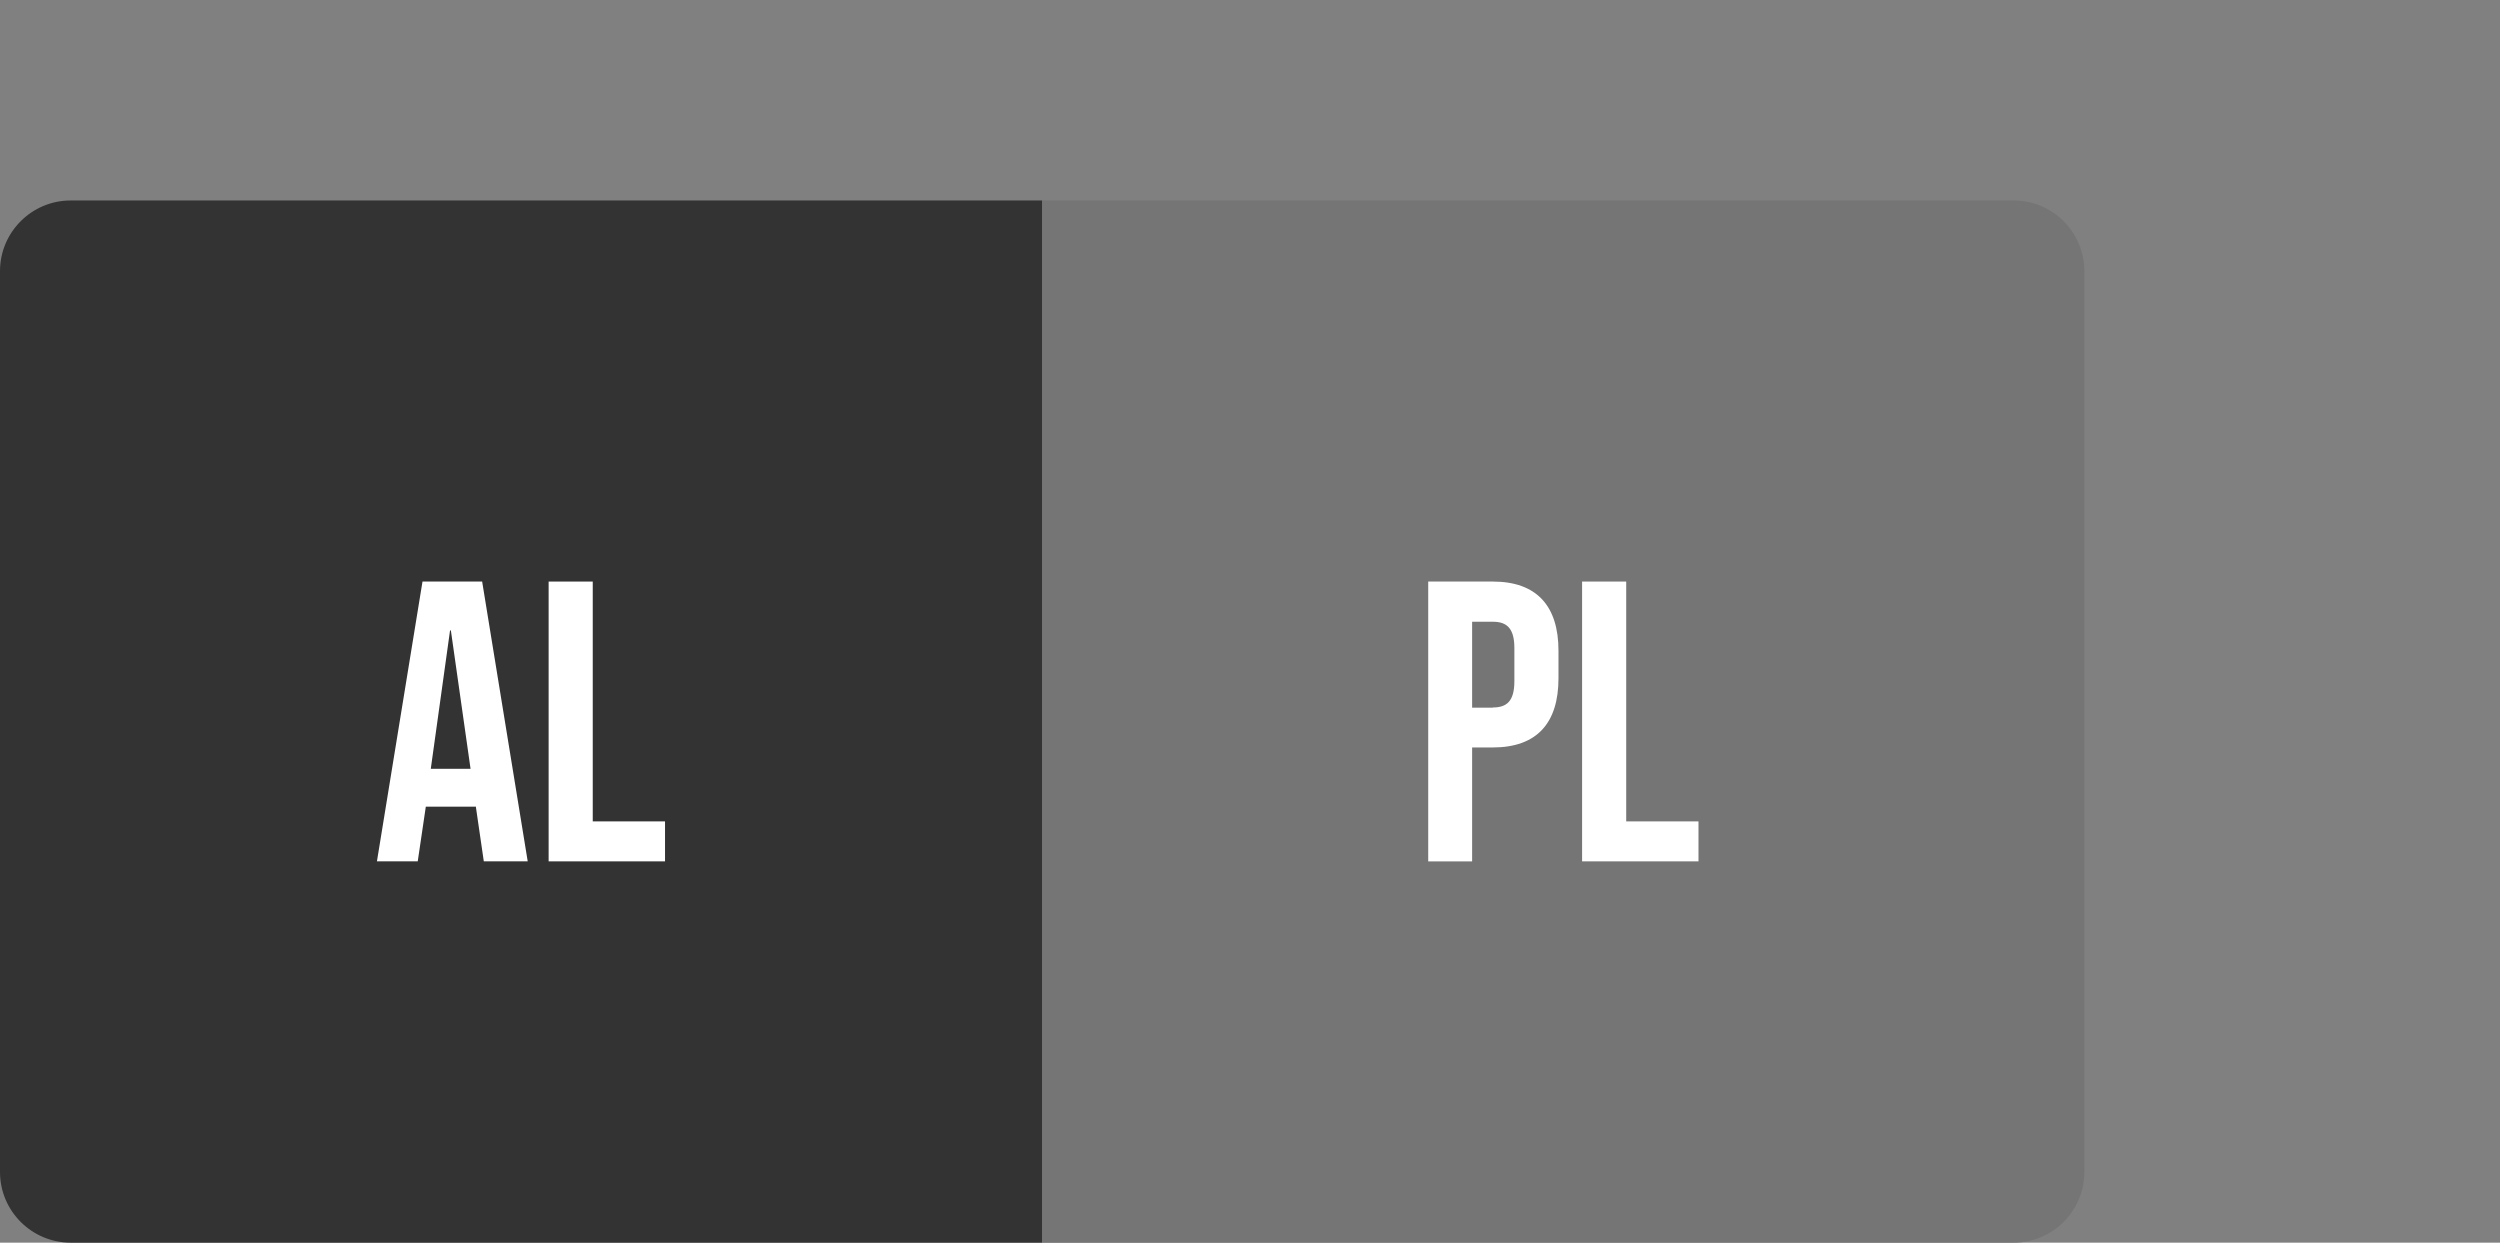
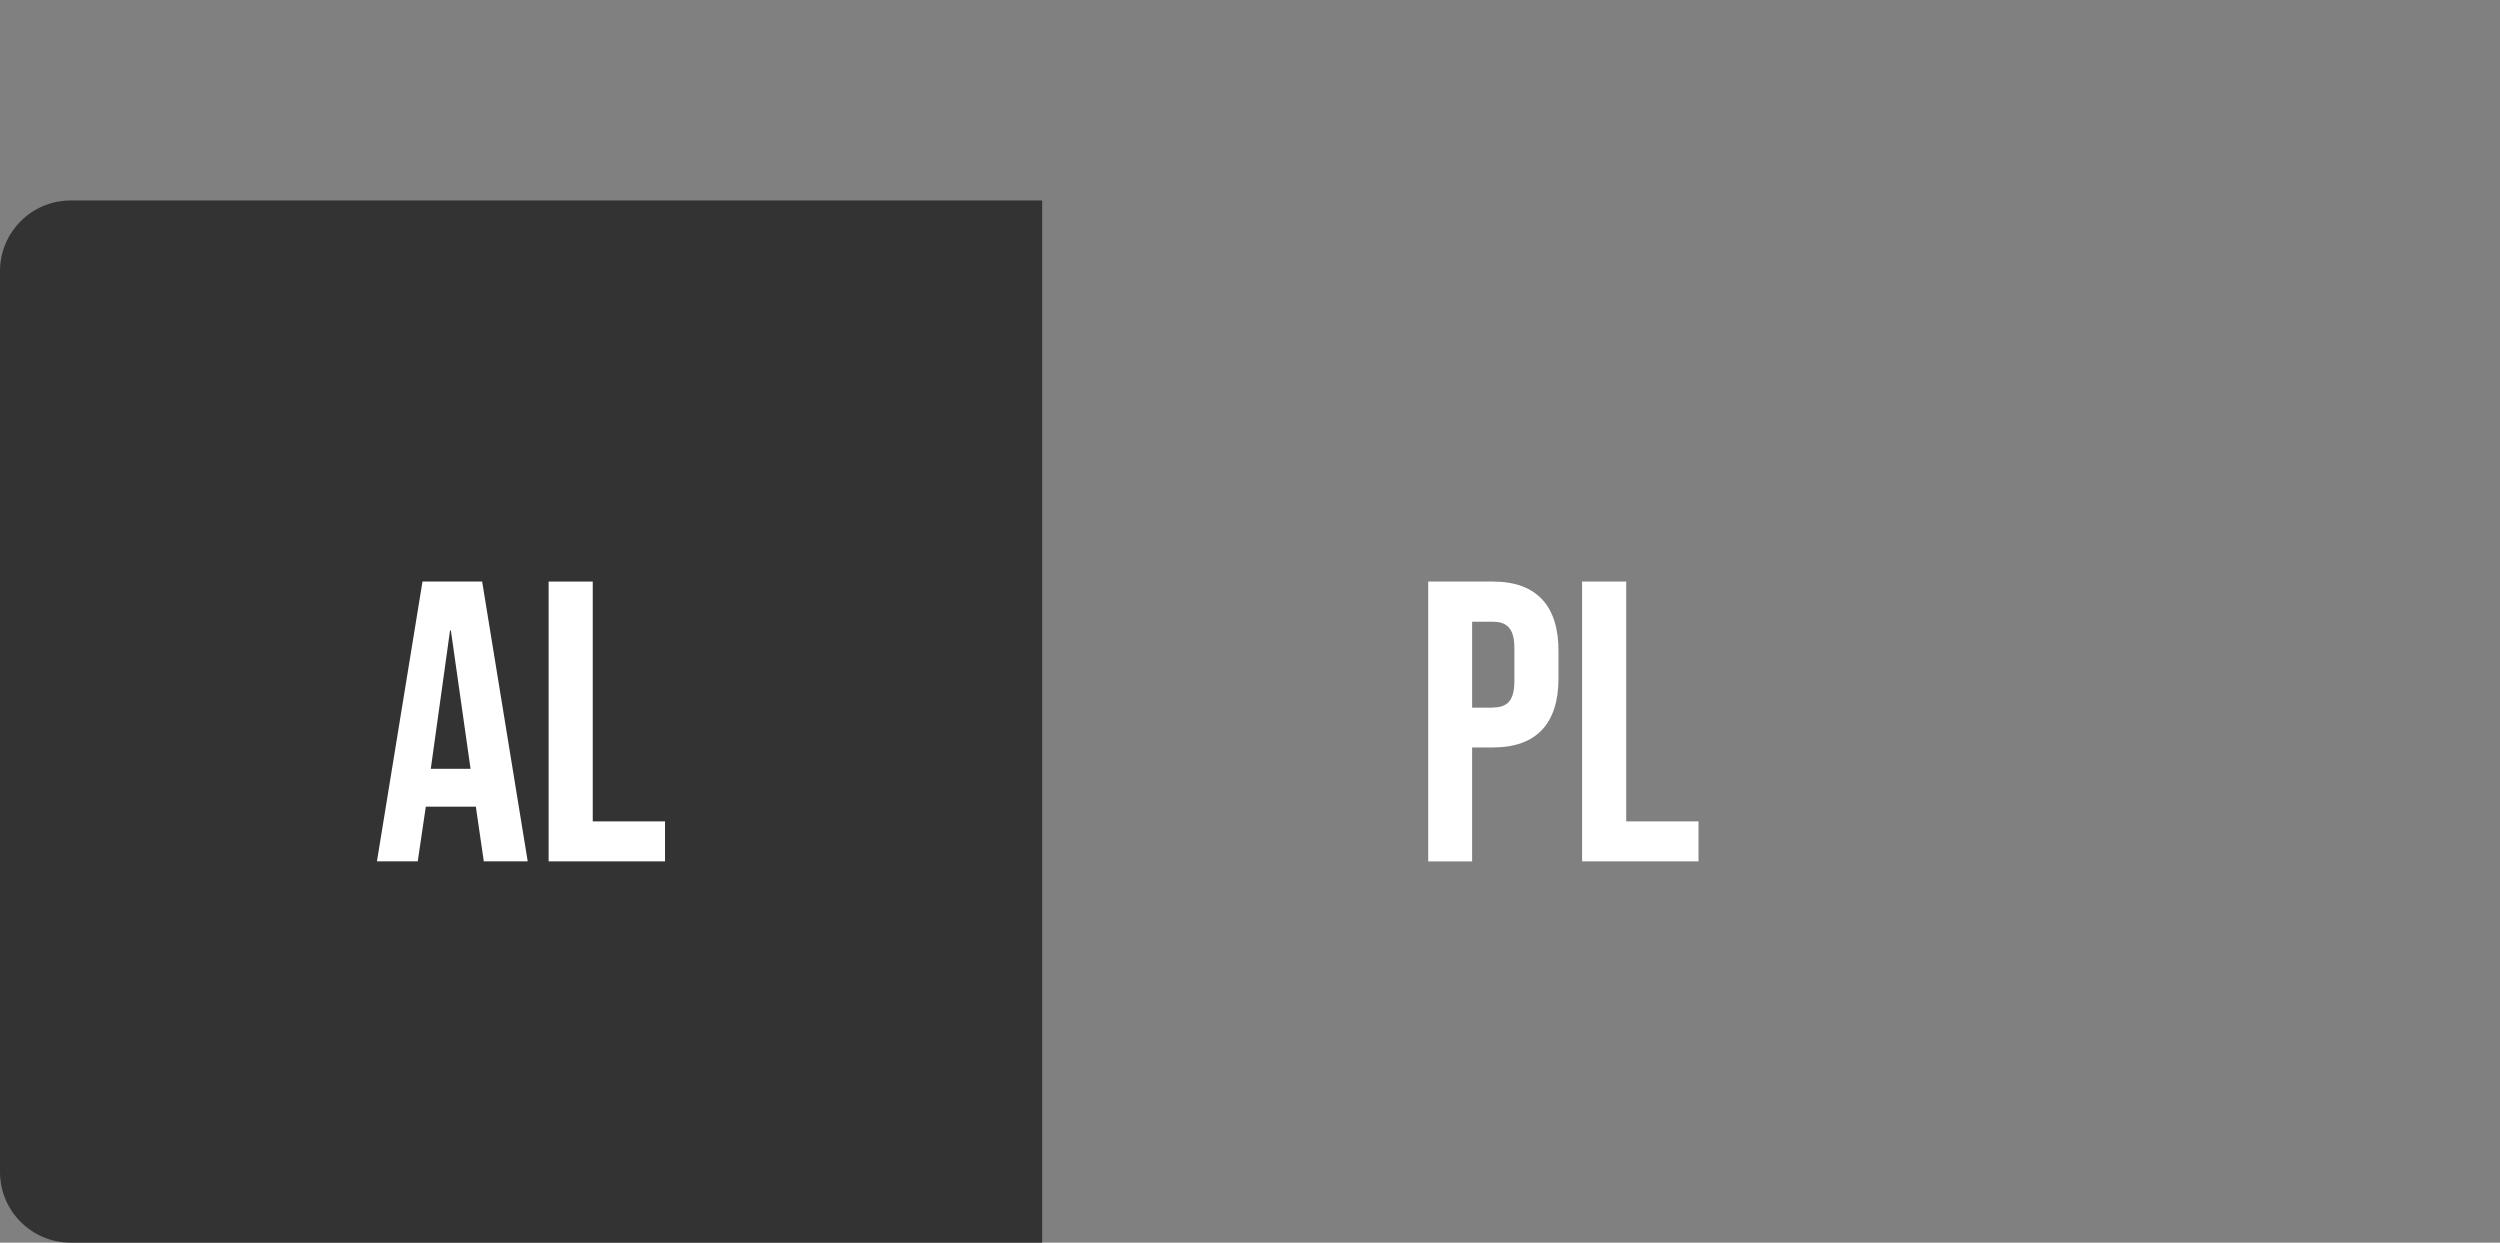
<svg xmlns="http://www.w3.org/2000/svg" id="Layer_1" data-name="Layer 1" viewBox="0 0 120.71 60">
  <rect x="0" y="0" width="120.71" height="60" fill="#808080" stroke="none" />
  <defs>
    <style>
      .cls-1 {
        fill: #757576;
      }

      .cls-2 {
        fill: #fff;
      }

      .cls-3 {
        fill: #333;
      }
    </style>
  </defs>
  <g>
    <path class="cls-3" d="M3.41,9.68h46.91v50.32H3.41c-1.88,0-3.41-1.53-3.41-3.41V13.09c0-1.88,1.53-3.41,3.41-3.41Z" />
-     <path class="cls-1" d="M50.32,9.68h46.91c1.88,0,3.41,1.53,3.41,3.41v43.5c0,1.88-1.53,3.41-3.41,3.41h-46.91V9.68h0Z" />
  </g>
  <g>
    <path class="cls-2" d="M20.4,28.08h2.88l2.2,13.51h-2.12l-.39-2.68v.04h-2.41l-.39,2.64h-1.97l2.2-13.51ZM22.72,37.12l-.95-6.68h-.04l-.93,6.68h1.91Z" />
    <path class="cls-2" d="M26.5,28.08h2.12v11.58h3.49v1.93h-5.62v-13.51Z" />
  </g>
  <g>
    <path class="cls-2" d="M68.95,28.08h3.13c2.12,0,3.17,1.18,3.17,3.34v1.33c0,2.16-1.04,3.34-3.17,3.34h-1v5.5h-2.12v-13.51ZM72.08,34.16c.68,0,1.04-.31,1.04-1.27v-1.6c0-.96-.37-1.27-1.04-1.27h-1v4.15h1Z" />
    <path class="cls-2" d="M76.4,28.08h2.12v11.58h3.49v1.93h-5.62v-13.51Z" />
  </g>
</svg>